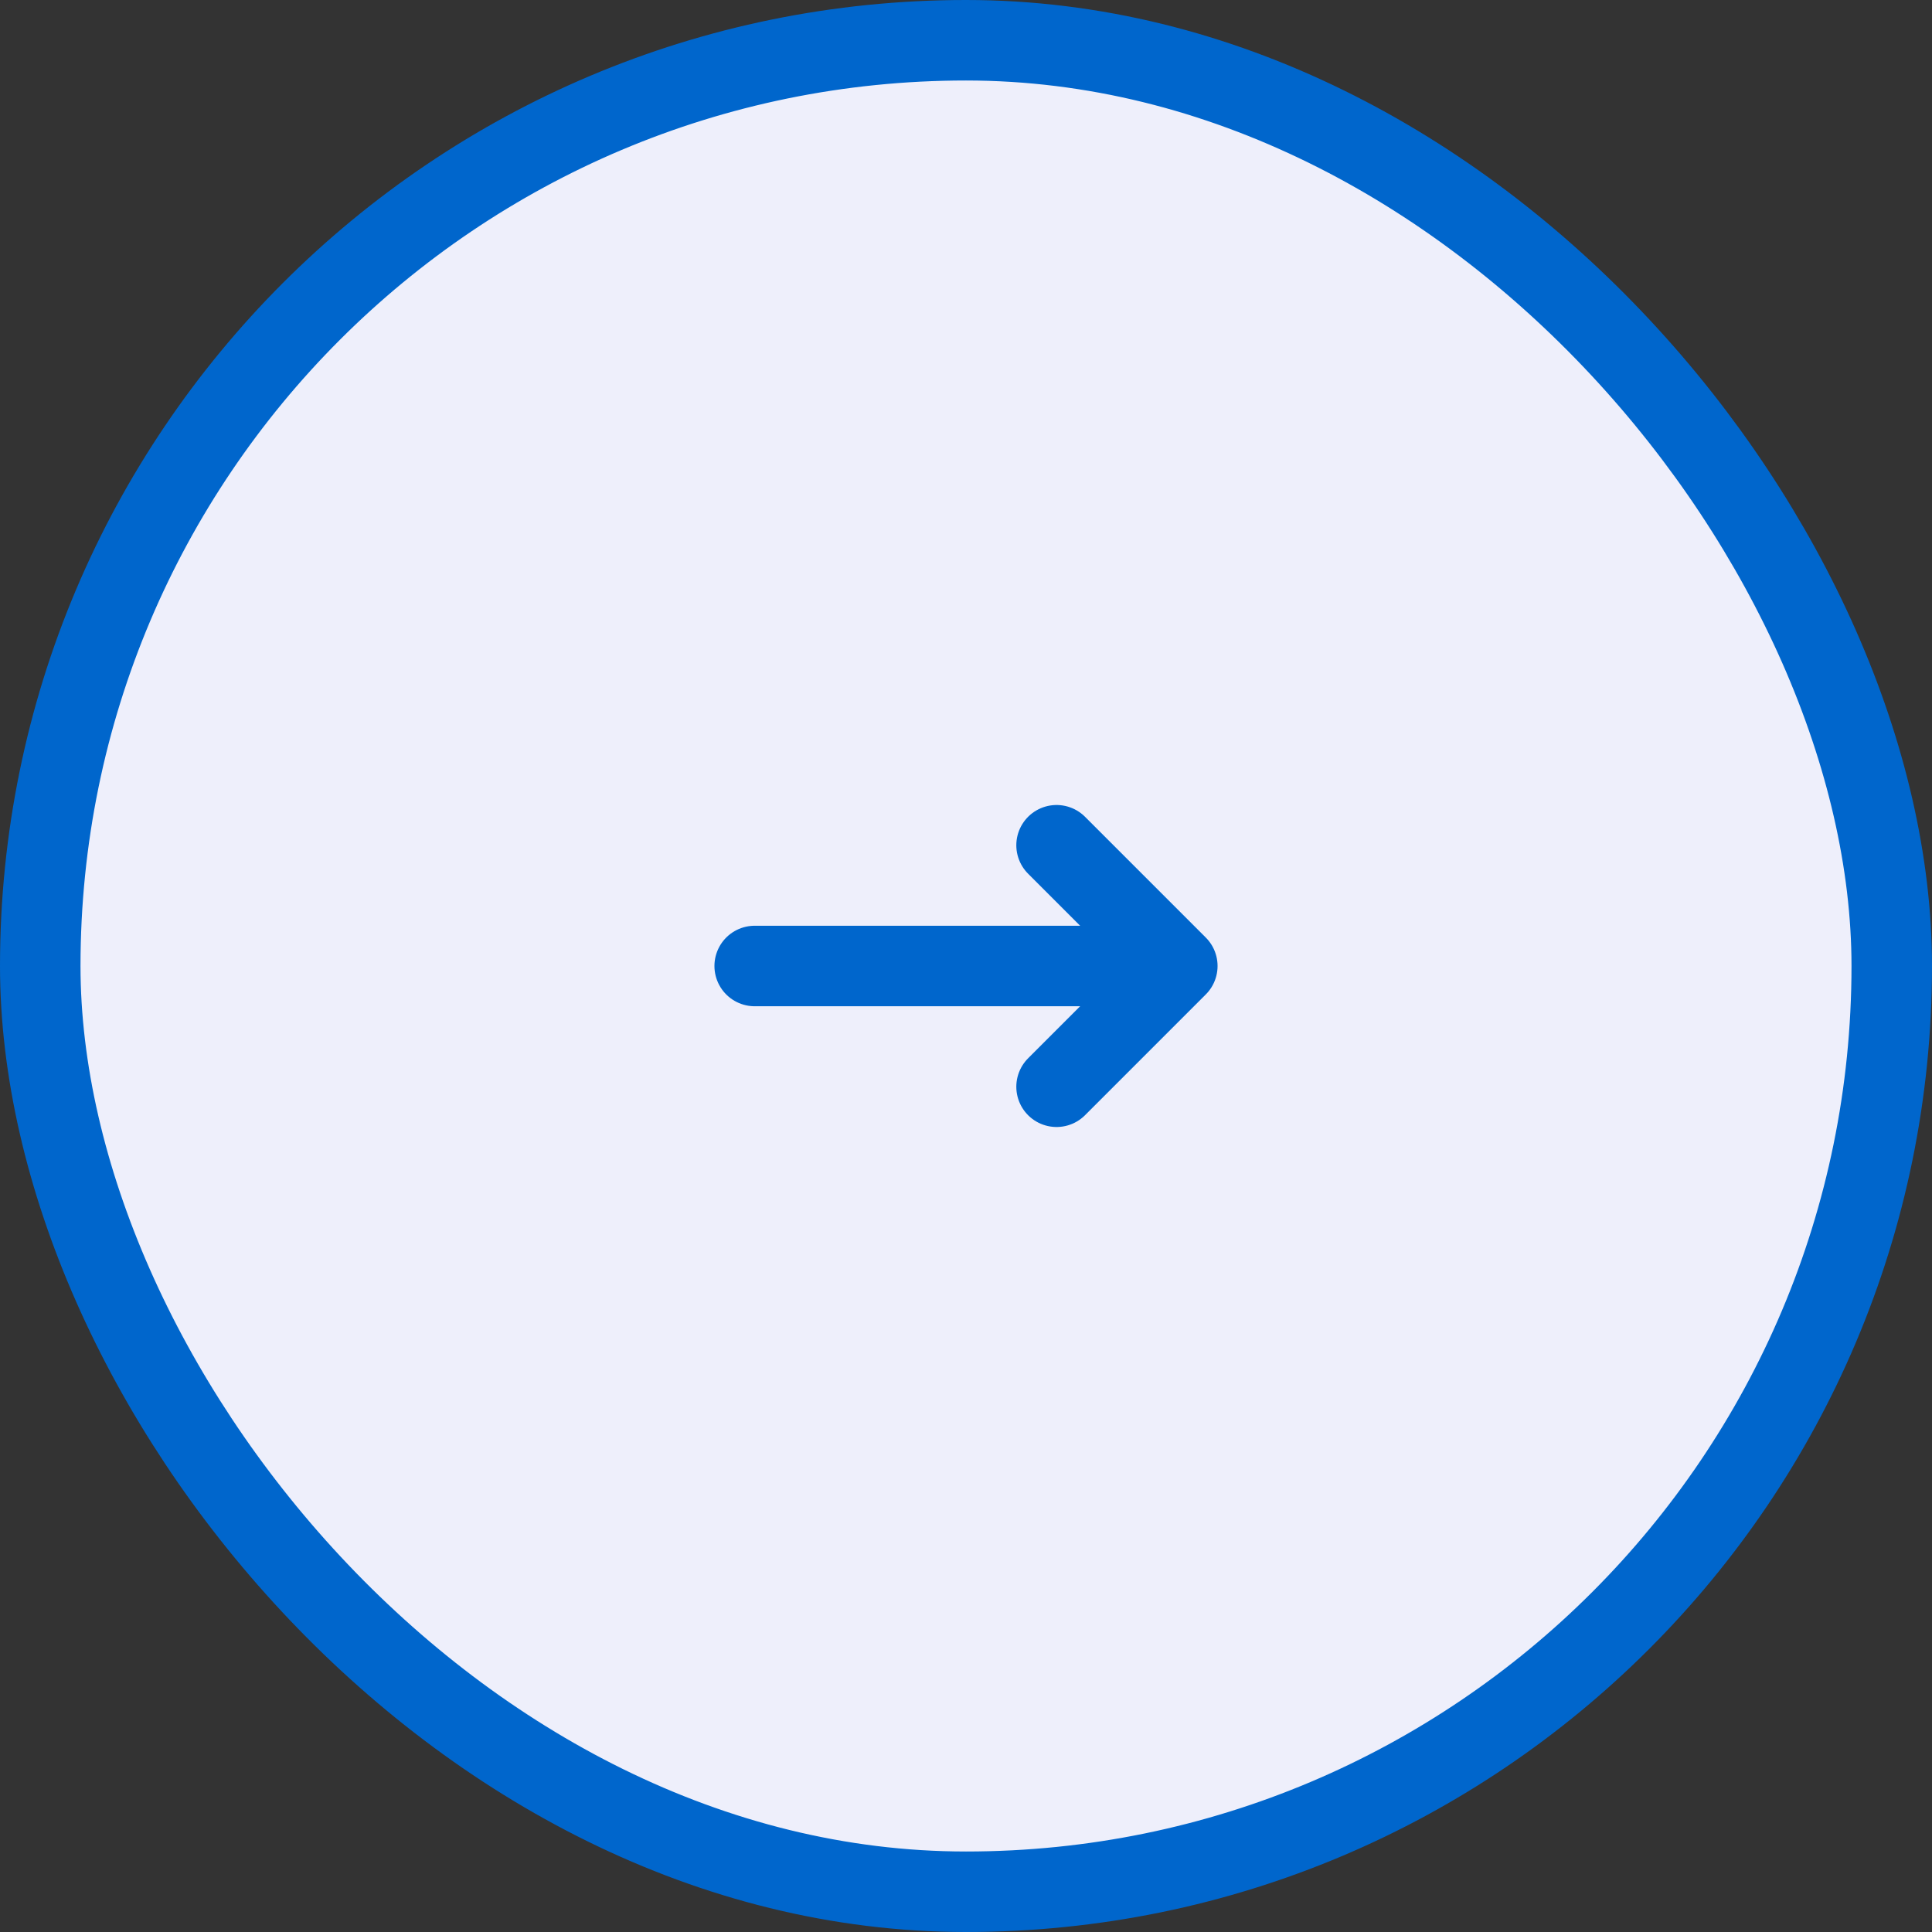
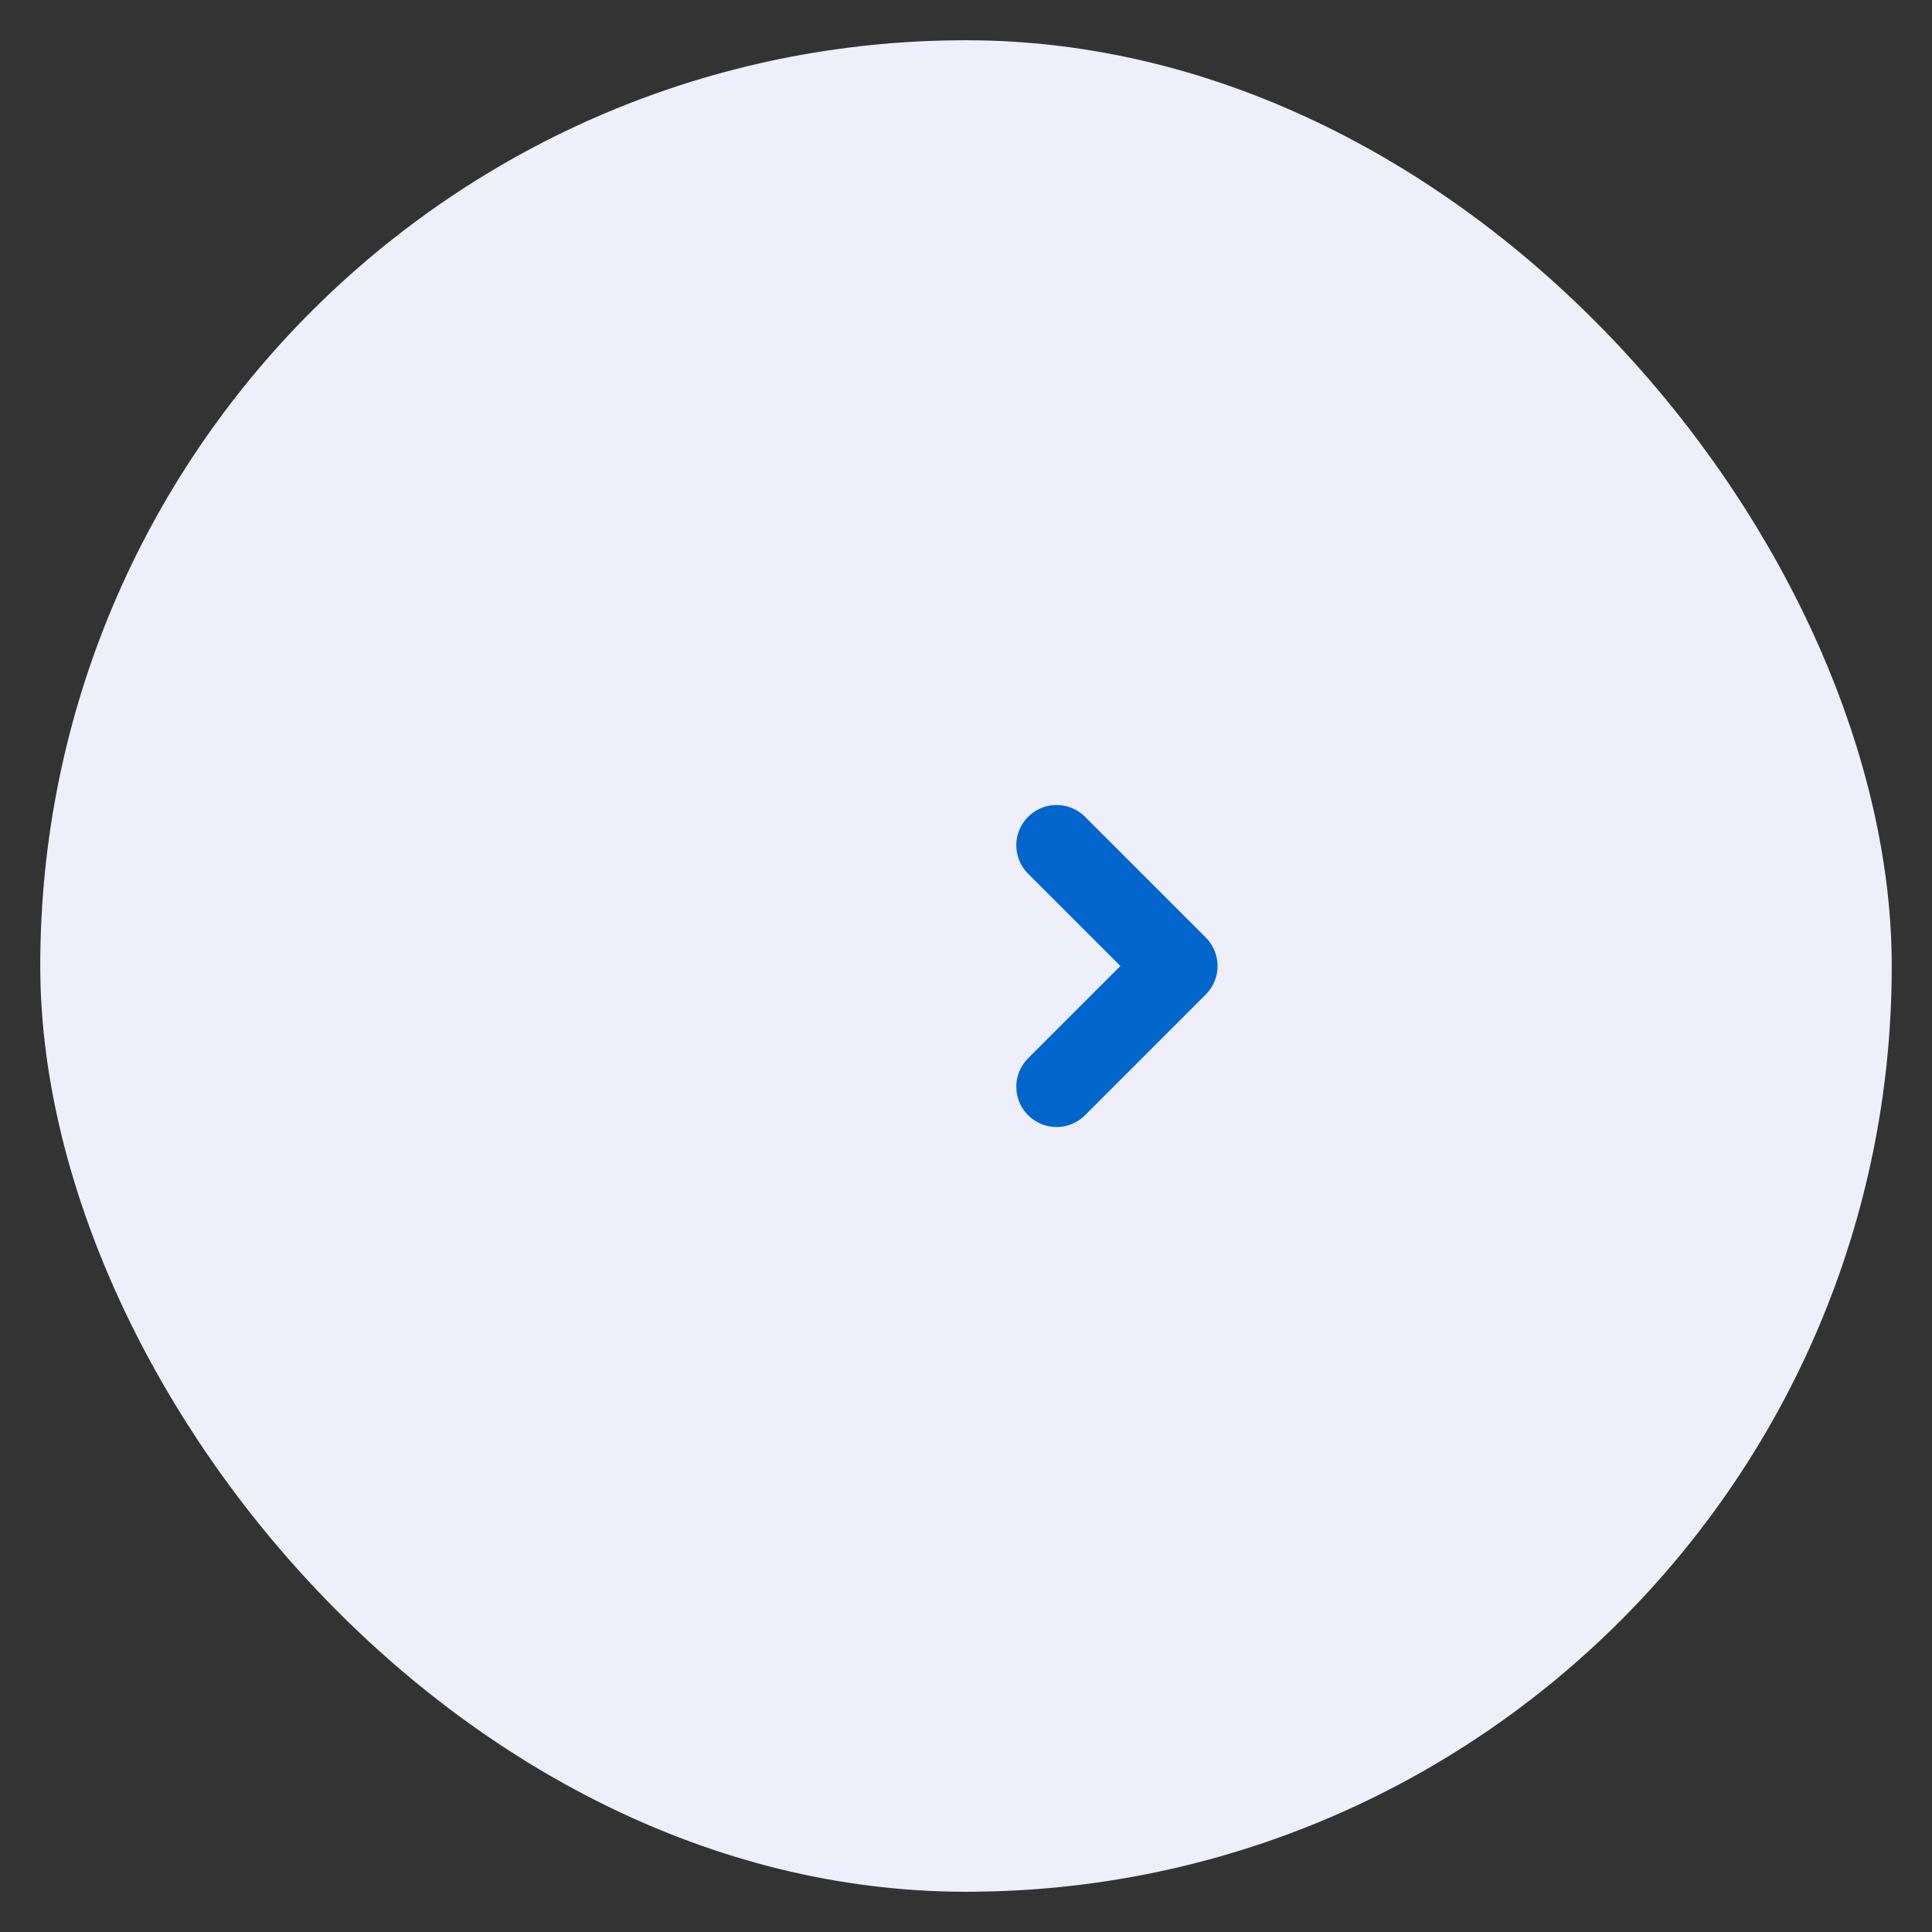
<svg xmlns="http://www.w3.org/2000/svg" width="48" height="48" viewBox="0 0 48 48" fill="none">
  <rect x="0" y="0" width="48" height="48" fill="#333333" stroke="none" />
  <rect x="1" y="1" width="46" height="46" rx="23" fill="#EEEFFB" />
-   <rect x="1" y="1" width="46" height="46" rx="23" stroke="#0066CC" stroke-width="2" />
-   <path d="M18.75 24H29.25M29.25 24L26.25 27M29.25 24L26.25 21" stroke="#0066CC" stroke-width="2" stroke-linecap="round" stroke-linejoin="round" />
+   <path d="M18.75 24M29.25 24L26.25 27M29.25 24L26.25 21" stroke="#0066CC" stroke-width="2" stroke-linecap="round" stroke-linejoin="round" />
</svg>